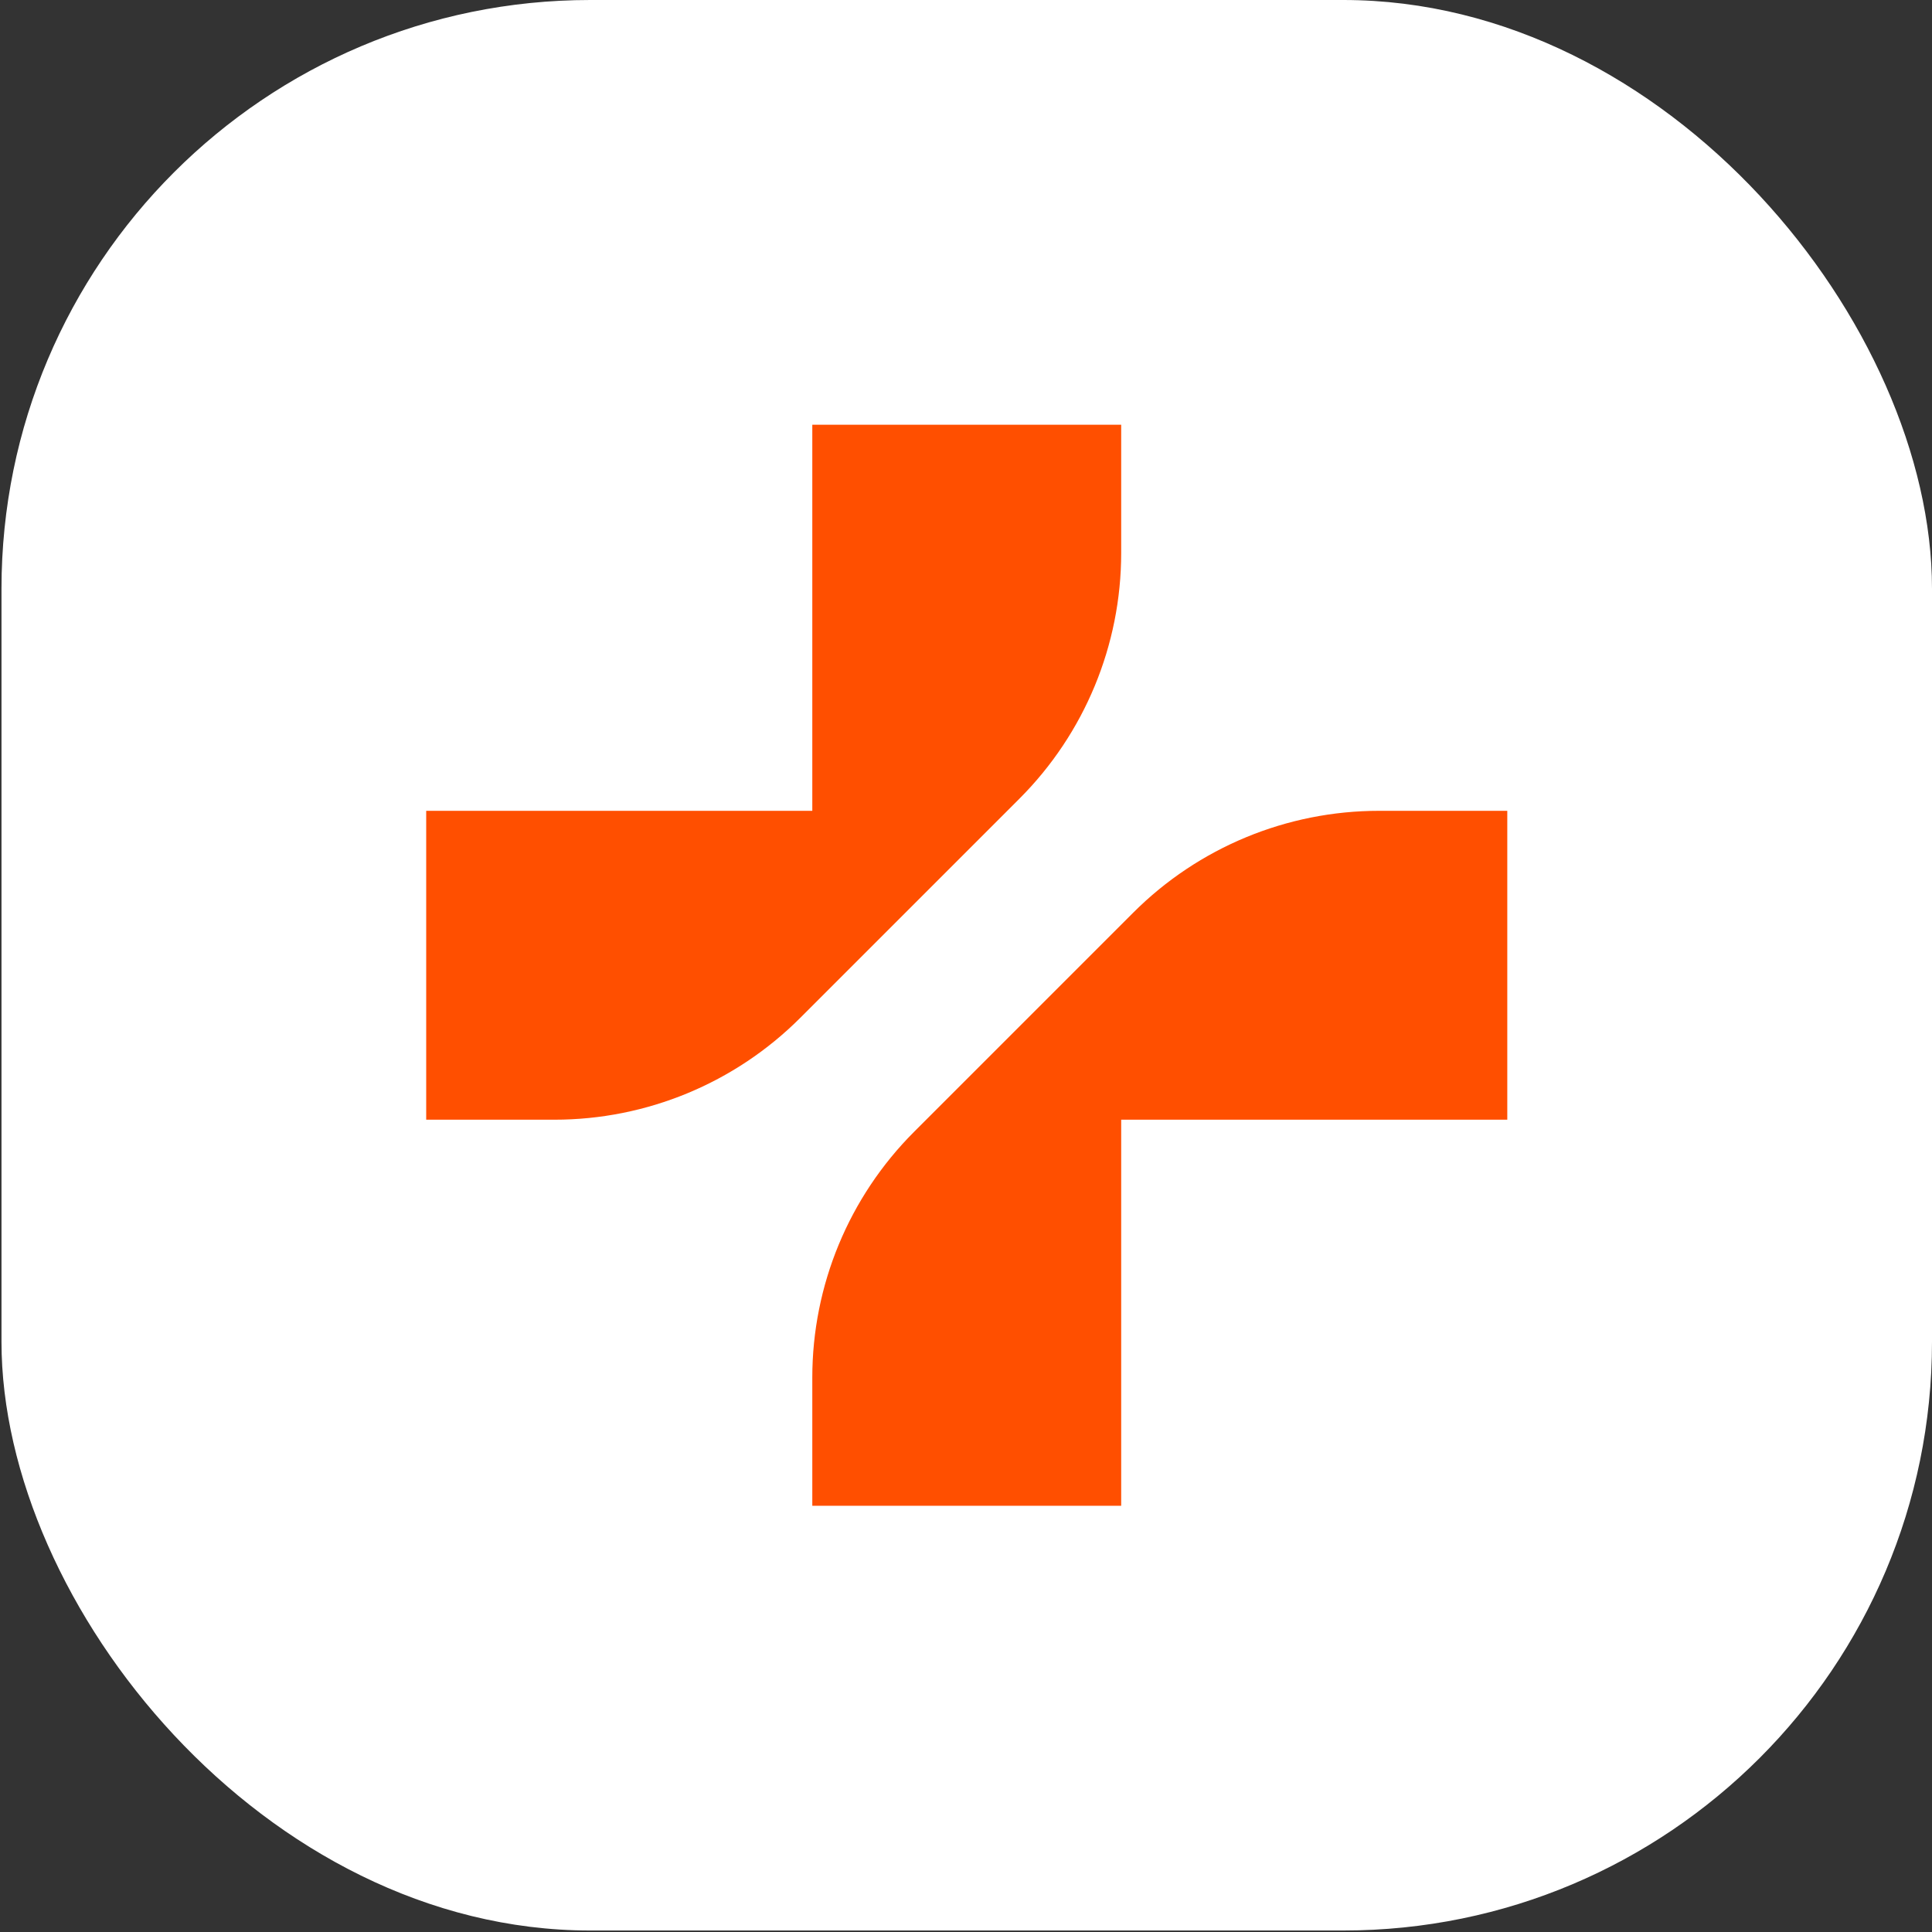
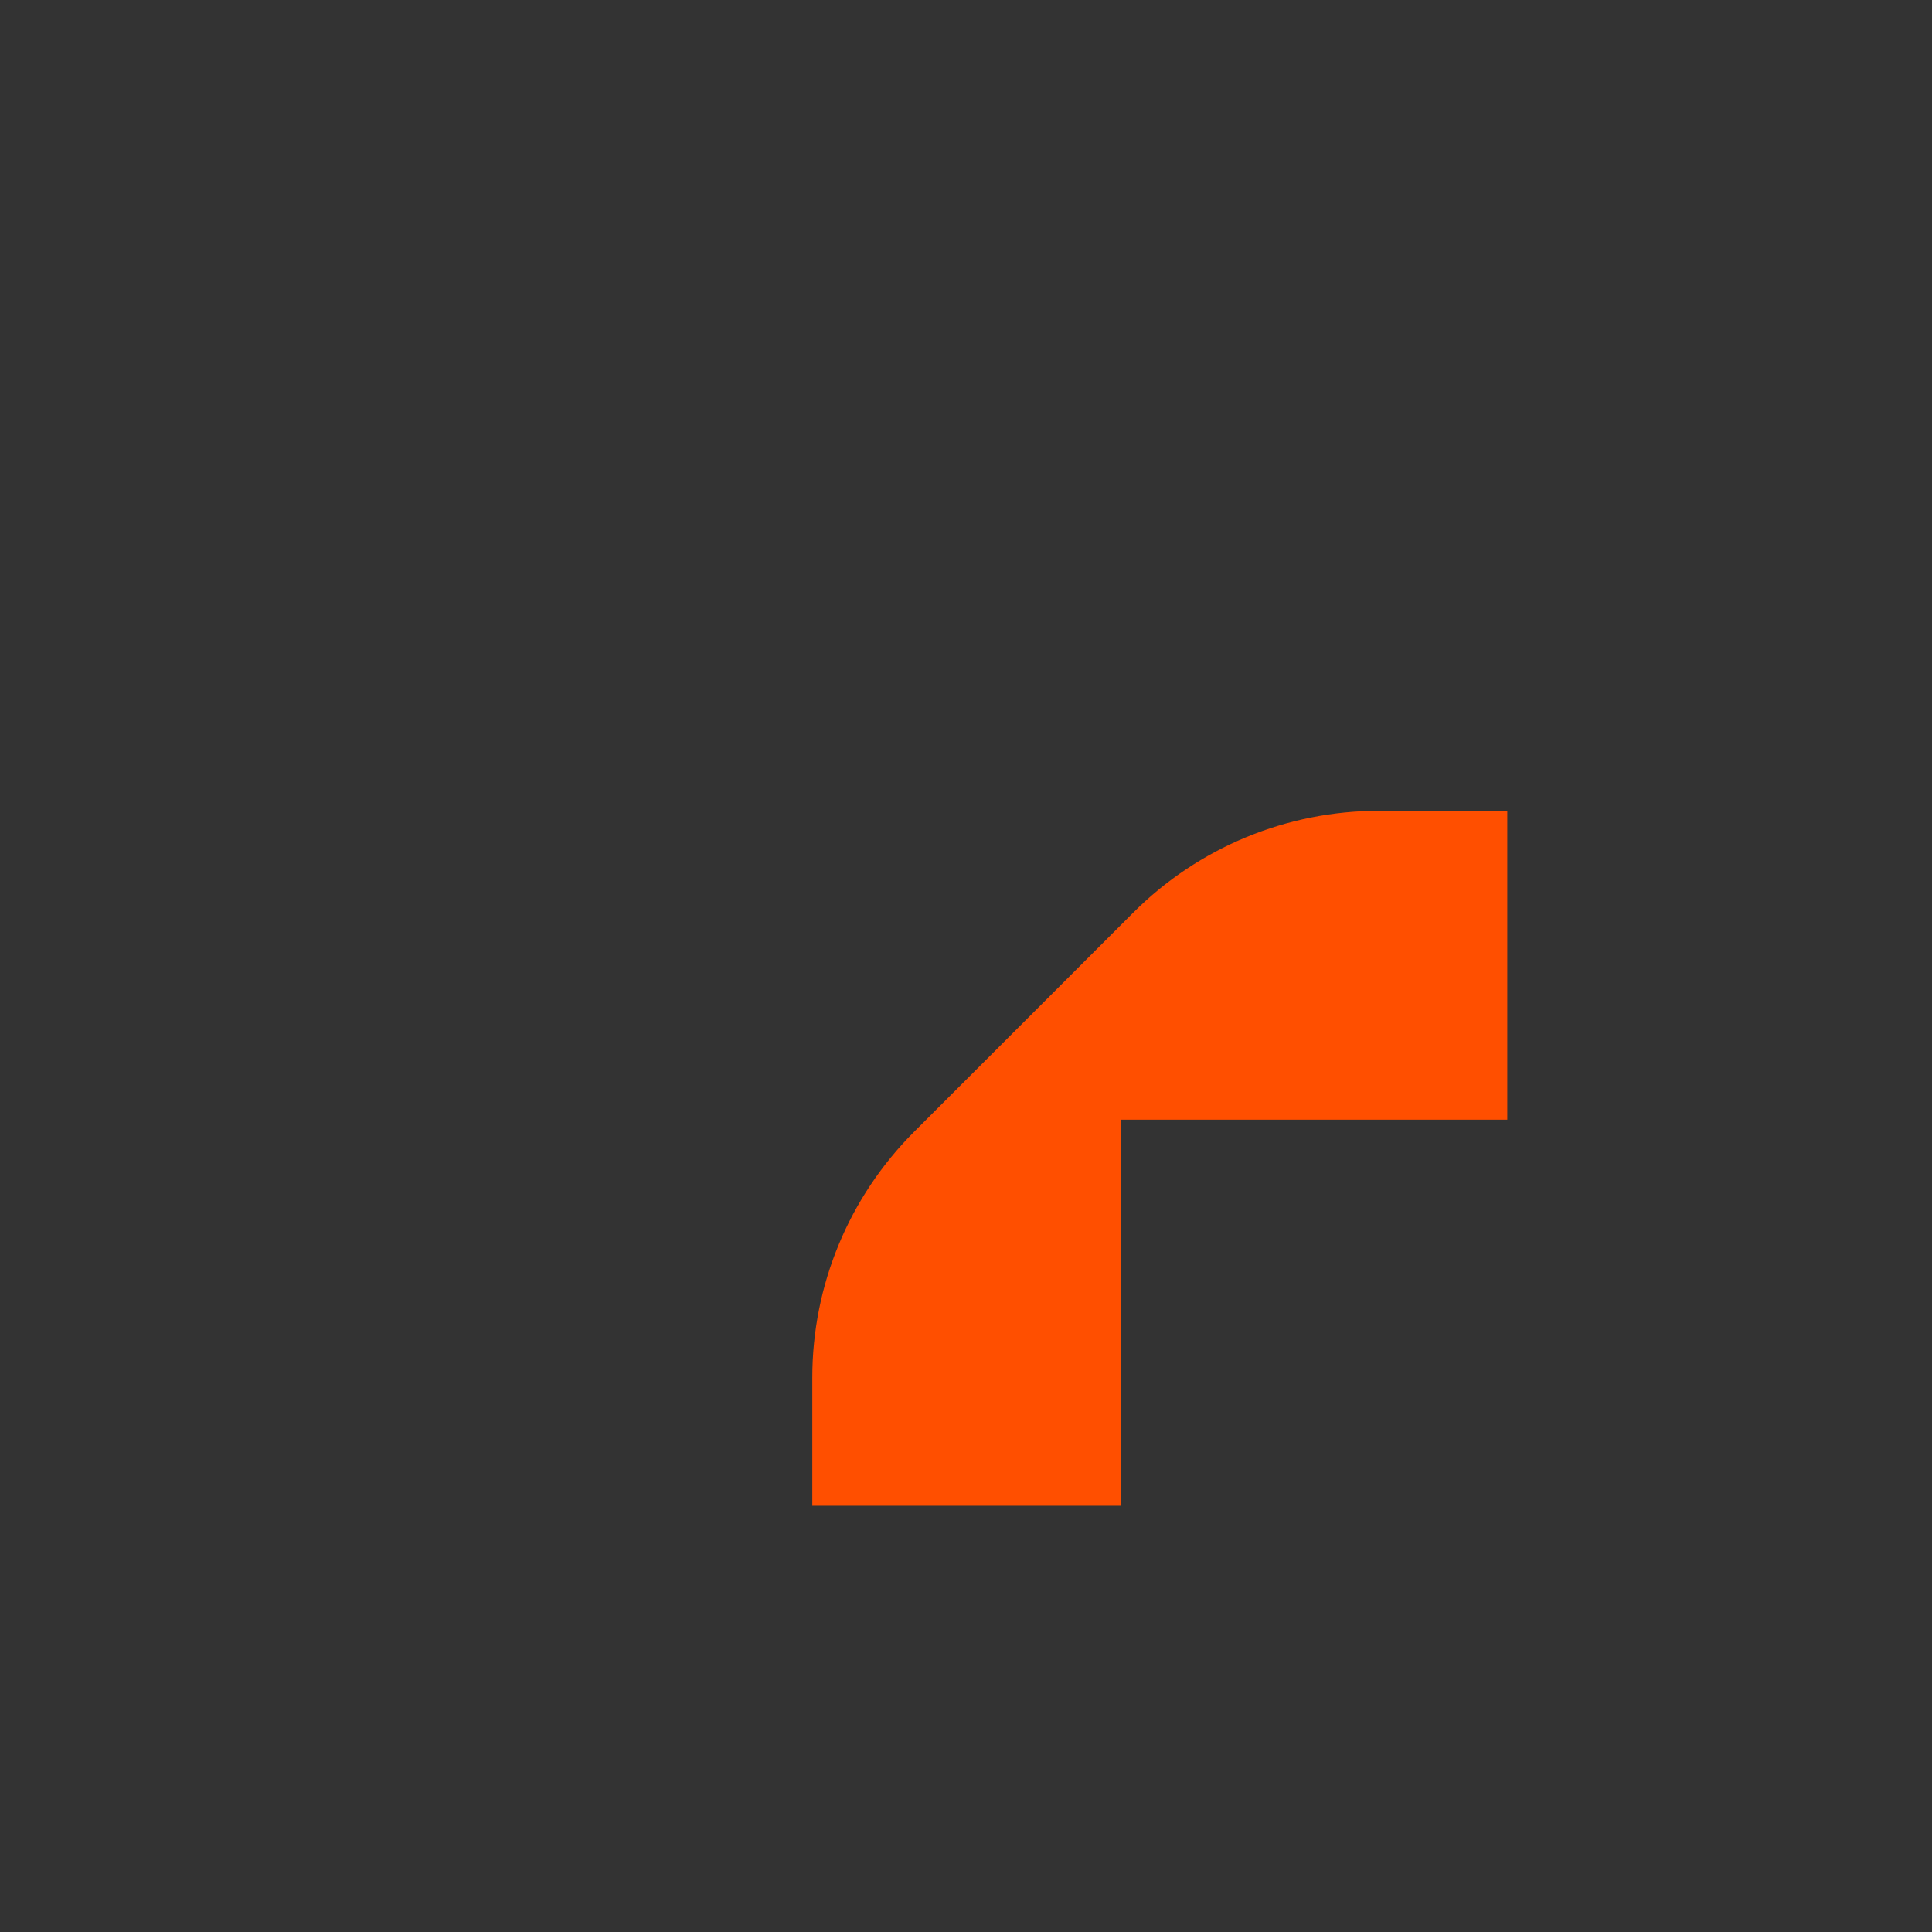
<svg xmlns="http://www.w3.org/2000/svg" width="361" height="361" viewBox="0 0 361 361" fill="none">
  <rect x="0" y="0" width="361" height="361" fill="#333333" stroke="none" />
-   <rect x="0.278" width="360.722" height="360.722" rx="110" fill="white" />
-   <path d="M151.781 79.359H209.497V103.326C209.497 120.547 202.656 137.062 190.479 149.239L149.517 190.201C137.34 202.378 120.825 209.219 103.605 209.219H79.637V151.503H151.781V79.359Z" fill="#FF4F00" />
  <path d="M170.799 211.483C158.622 223.66 151.781 240.175 151.781 257.396V281.363H209.497V209.219H281.641V151.503H257.674C240.453 151.503 223.938 158.344 211.761 170.521L170.799 211.483Z" fill="#FF4F00" />
</svg>